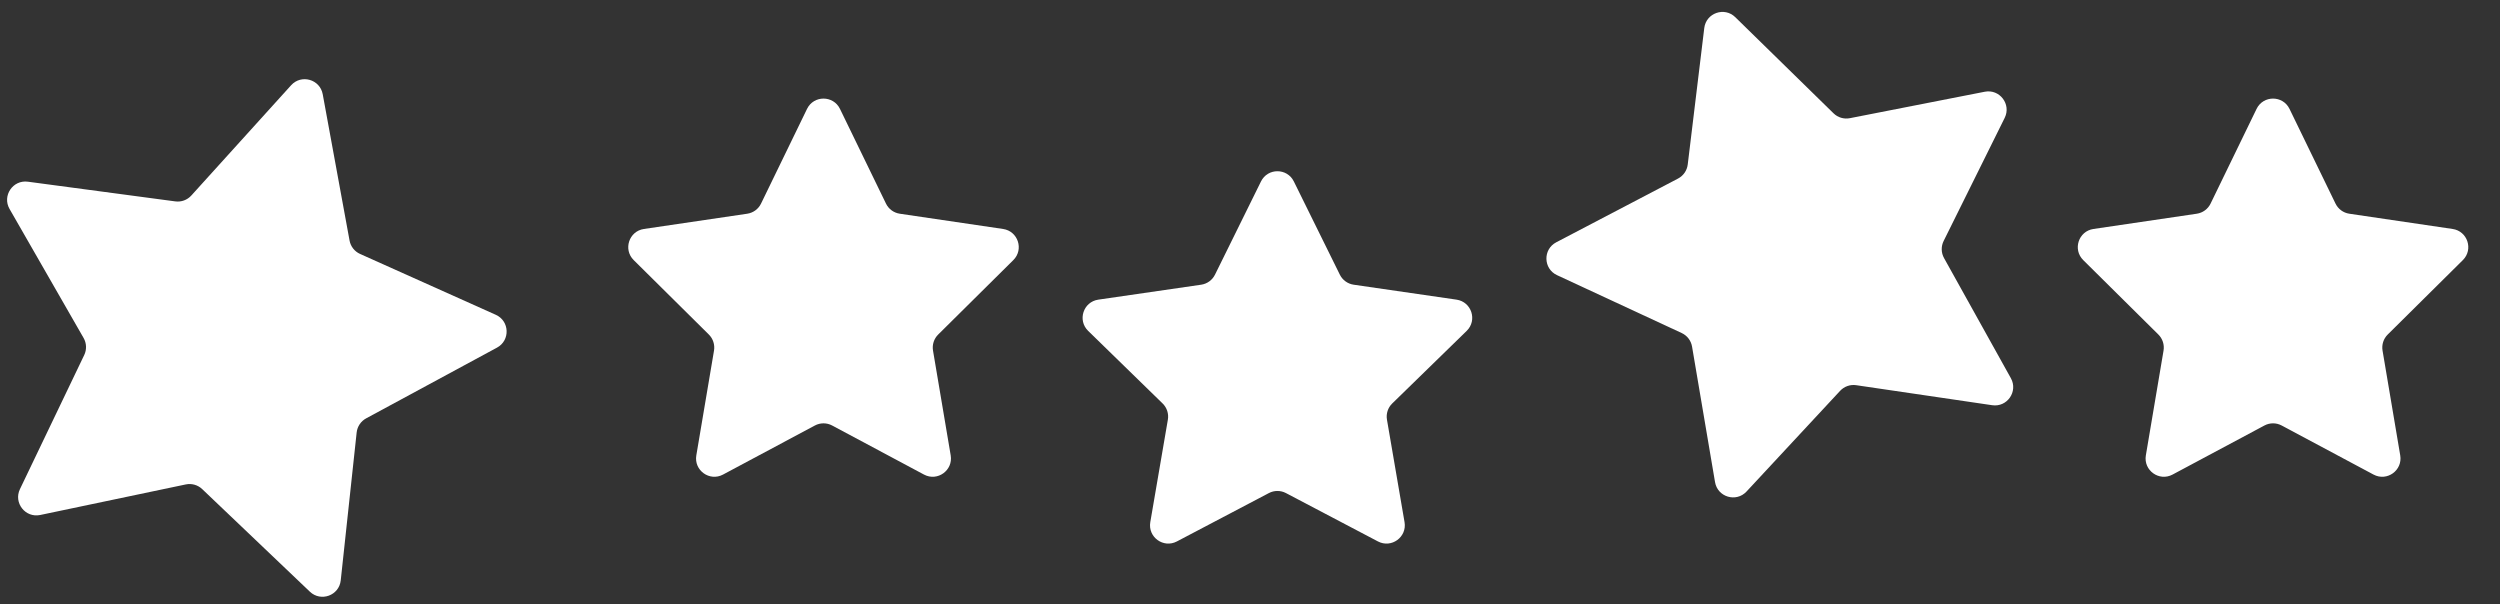
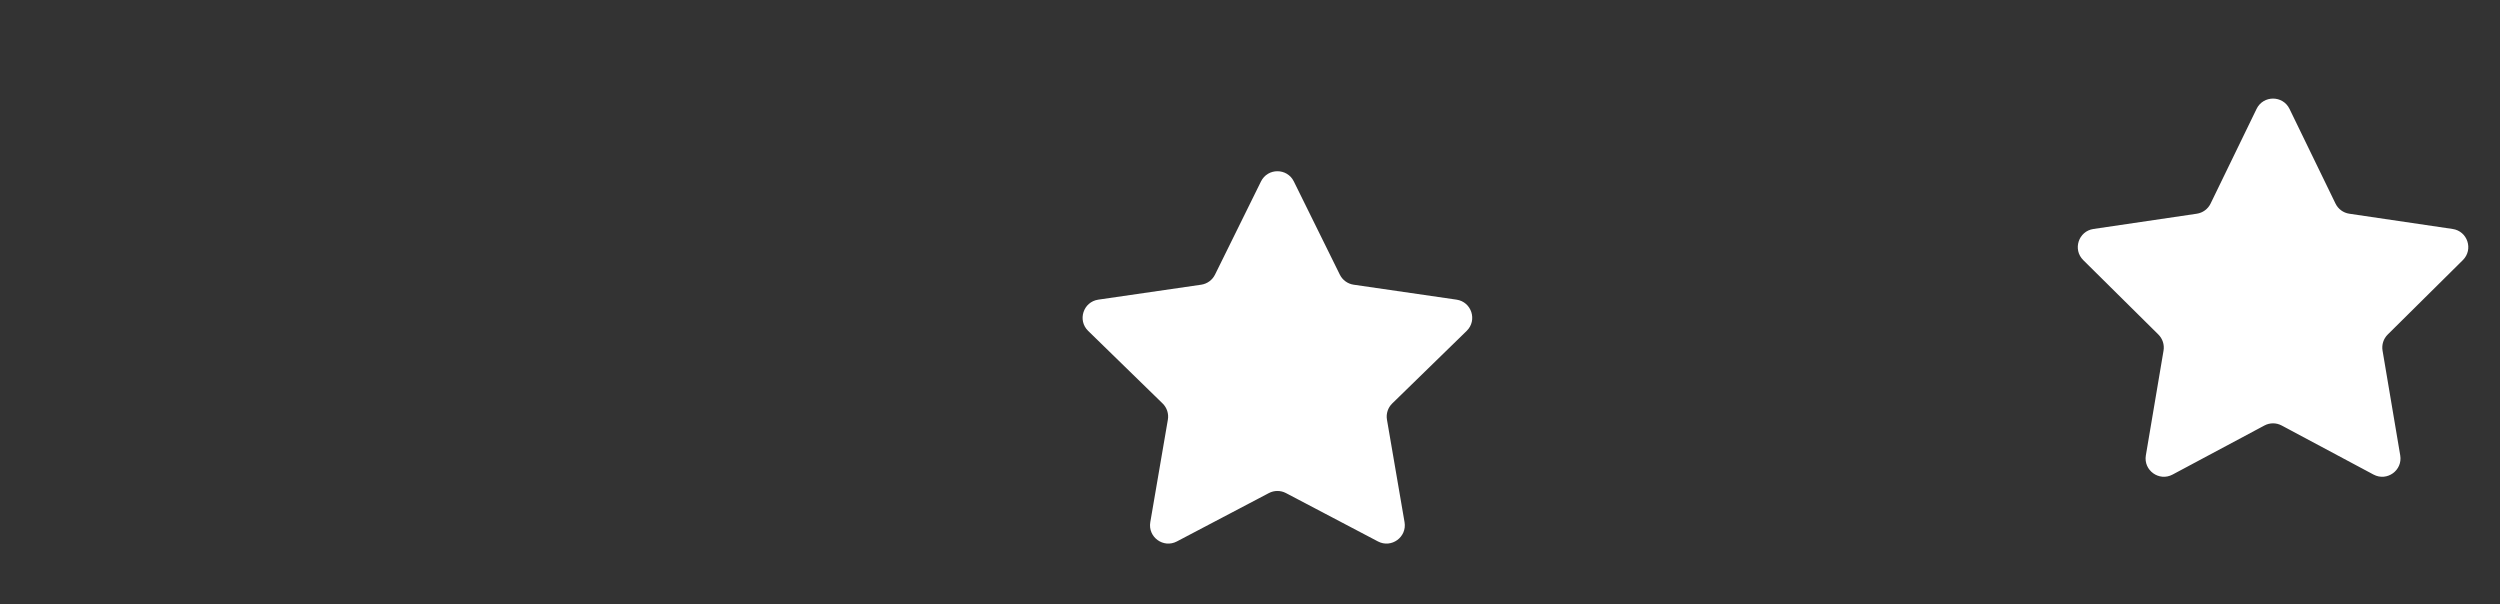
<svg xmlns="http://www.w3.org/2000/svg" width="273" height="66" viewBox="0 0 273 66" fill="none">
  <rect x="0" y="0" width="273" height="66" fill="#333333" stroke="none" />
  <g clip-path="url(#clip0_1924_3127)">
-     <path d="M31.791 9.308C32.904 8.079 34.942 8.659 35.241 10.289L38.171 26.267C38.289 26.914 38.719 27.462 39.32 27.731L54.142 34.376C55.655 35.054 55.733 37.172 54.275 37.96L39.985 45.684C39.406 45.997 39.018 46.575 38.947 47.229L37.208 63.38C37.031 65.028 35.04 65.757 33.84 64.614L22.079 53.409C21.602 52.955 20.933 52.765 20.288 52.9L4.391 56.237C2.769 56.577 1.46 54.91 2.177 53.415L9.198 38.767C9.483 38.173 9.457 37.478 9.129 36.907L1.043 22.819C0.218 21.381 1.4 19.621 3.043 19.841L19.143 21.992C19.796 22.079 20.45 21.84 20.891 21.352L31.791 9.308Z" fill="white" />
-     <path d="M88.128 11.892C88.858 10.39 90.997 10.39 91.726 11.892L96.749 22.233C97.038 22.828 97.602 23.241 98.256 23.338L109.54 25.004C111.17 25.245 111.826 27.244 110.655 28.403L102.45 36.531C101.987 36.988 101.777 37.643 101.885 38.284L103.816 49.727C104.093 51.365 102.367 52.607 100.902 51.824L90.87 46.465C90.281 46.15 89.574 46.15 88.985 46.465L78.953 51.824C77.487 52.607 75.762 51.365 76.038 49.727L77.97 38.284C78.078 37.643 77.867 36.988 77.405 36.531L69.2 28.403C68.029 27.244 68.684 25.245 70.315 25.004L81.599 23.338C82.253 23.241 82.817 22.828 83.105 22.233L88.128 11.892Z" fill="white" />
    <path d="M137.7 19.814C138.434 18.327 140.554 18.327 141.287 19.814L146.312 29.995C146.603 30.585 147.166 30.994 147.818 31.089L159.053 32.721C160.694 32.96 161.349 34.976 160.162 36.133L152.032 44.058C151.56 44.517 151.345 45.179 151.456 45.828L153.376 57.018C153.656 58.652 151.941 59.898 150.474 59.126L140.424 53.843C139.842 53.537 139.146 53.537 138.563 53.843L128.514 59.126C127.046 59.898 125.332 58.652 125.612 57.018L127.531 45.828C127.642 45.179 127.427 44.517 126.956 44.058L118.826 36.133C117.639 34.976 118.294 32.96 119.934 32.721L131.17 31.089C131.821 30.994 132.384 30.585 132.676 29.995L137.7 19.814Z" fill="white" />
-     <path d="M186.106 3.063C186.305 1.418 188.305 0.715 189.49 1.874L200.221 12.373C200.691 12.833 201.358 13.033 202.004 12.906L216.736 10.018C218.363 9.699 219.649 11.384 218.913 12.869L212.244 26.319C211.952 26.909 211.968 27.605 212.288 28.18L219.587 41.298C220.393 42.747 219.188 44.491 217.548 44.249L202.696 42.063C202.045 41.967 201.388 42.198 200.94 42.68L190.719 53.676C189.59 54.89 187.56 54.283 187.282 52.649L184.772 37.848C184.662 37.199 184.239 36.645 183.642 36.368L170.026 30.046C168.523 29.347 168.473 27.228 169.941 26.459L183.242 19.498C183.825 19.193 184.221 18.62 184.3 17.967L186.106 3.063Z" fill="white" />
    <path d="M246.417 11.892C247.147 10.39 249.286 10.39 250.015 11.892L255.038 22.233C255.327 22.828 255.891 23.241 256.545 23.338L267.829 25.004C269.459 25.245 270.115 27.244 268.944 28.403L260.739 36.531C260.276 36.988 260.066 37.643 260.174 38.284L262.105 49.727C262.382 51.365 260.656 52.607 259.191 51.824L249.159 46.465C248.57 46.15 247.863 46.15 247.274 46.465L237.242 51.824C235.776 52.607 234.051 51.365 234.327 49.727L236.259 38.284C236.367 37.643 236.156 36.988 235.694 36.531L227.489 28.403C226.318 27.244 226.974 25.245 228.604 25.004L239.888 23.338C240.542 23.241 241.106 22.828 241.395 22.233L246.417 11.892Z" fill="white" />
  </g>
  <defs>
    <clipPath id="clip0_1924_3127">
      <rect width="273" height="66" fill="white" />
    </clipPath>
  </defs>
</svg>